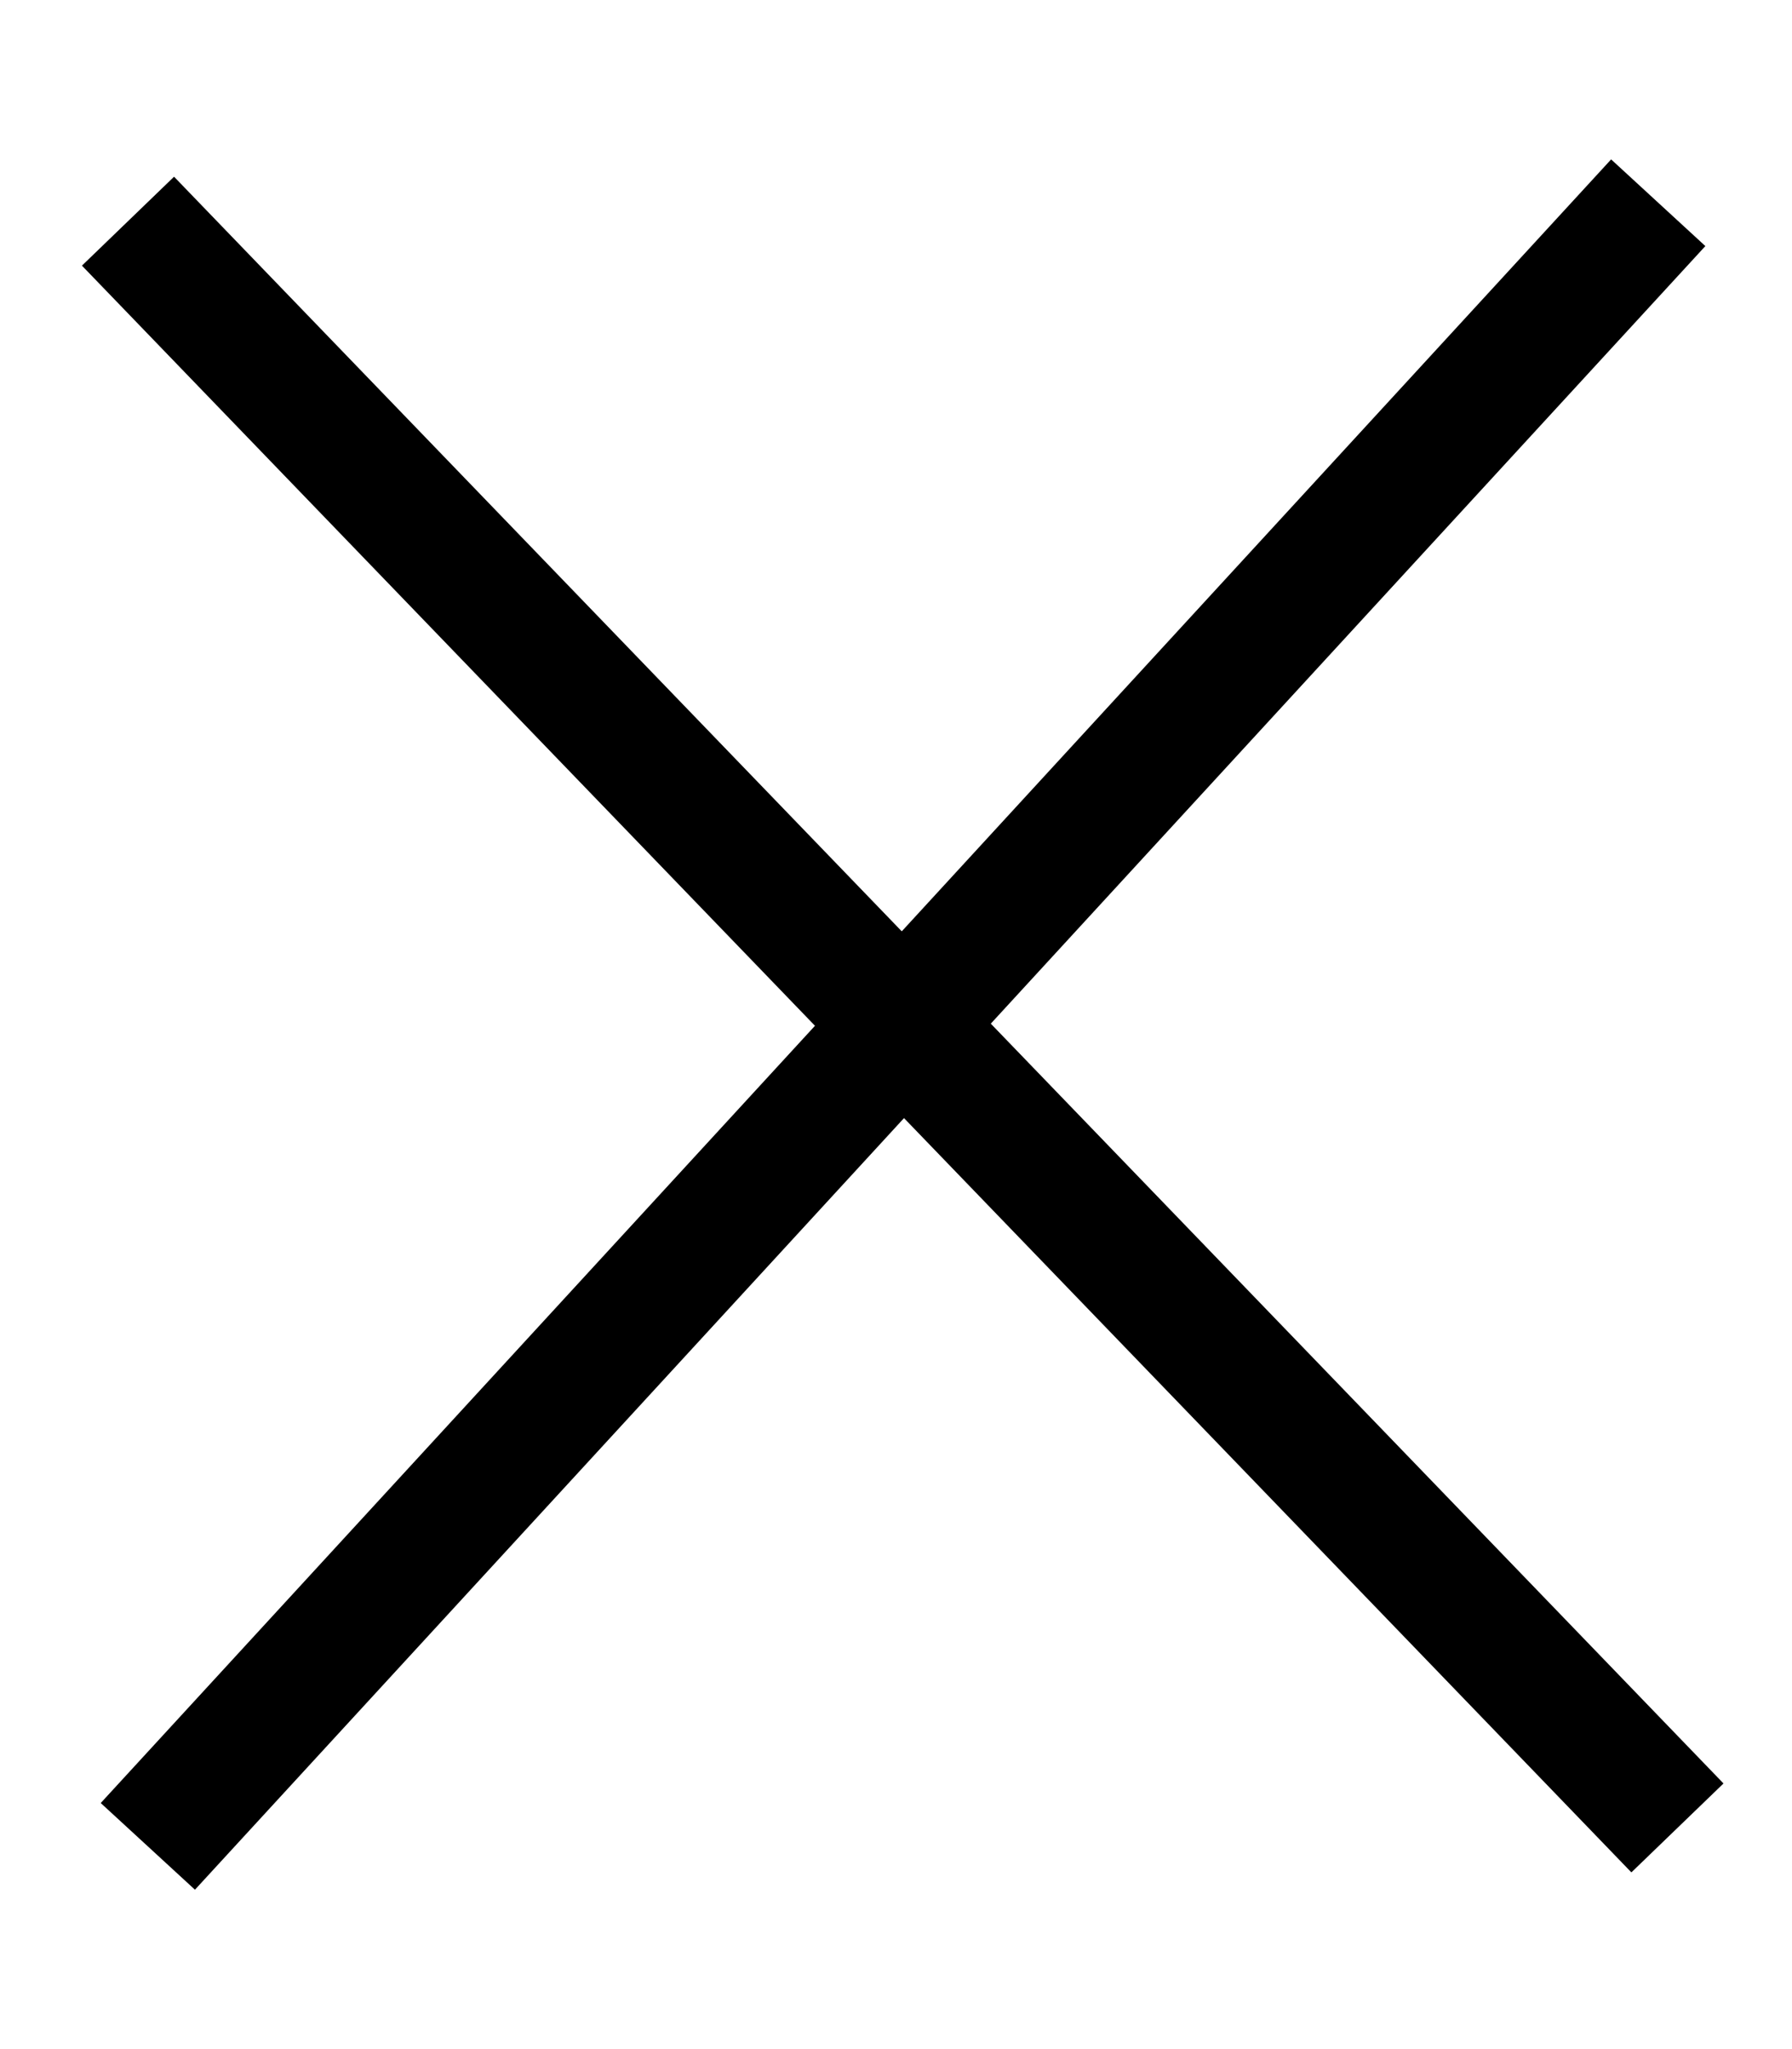
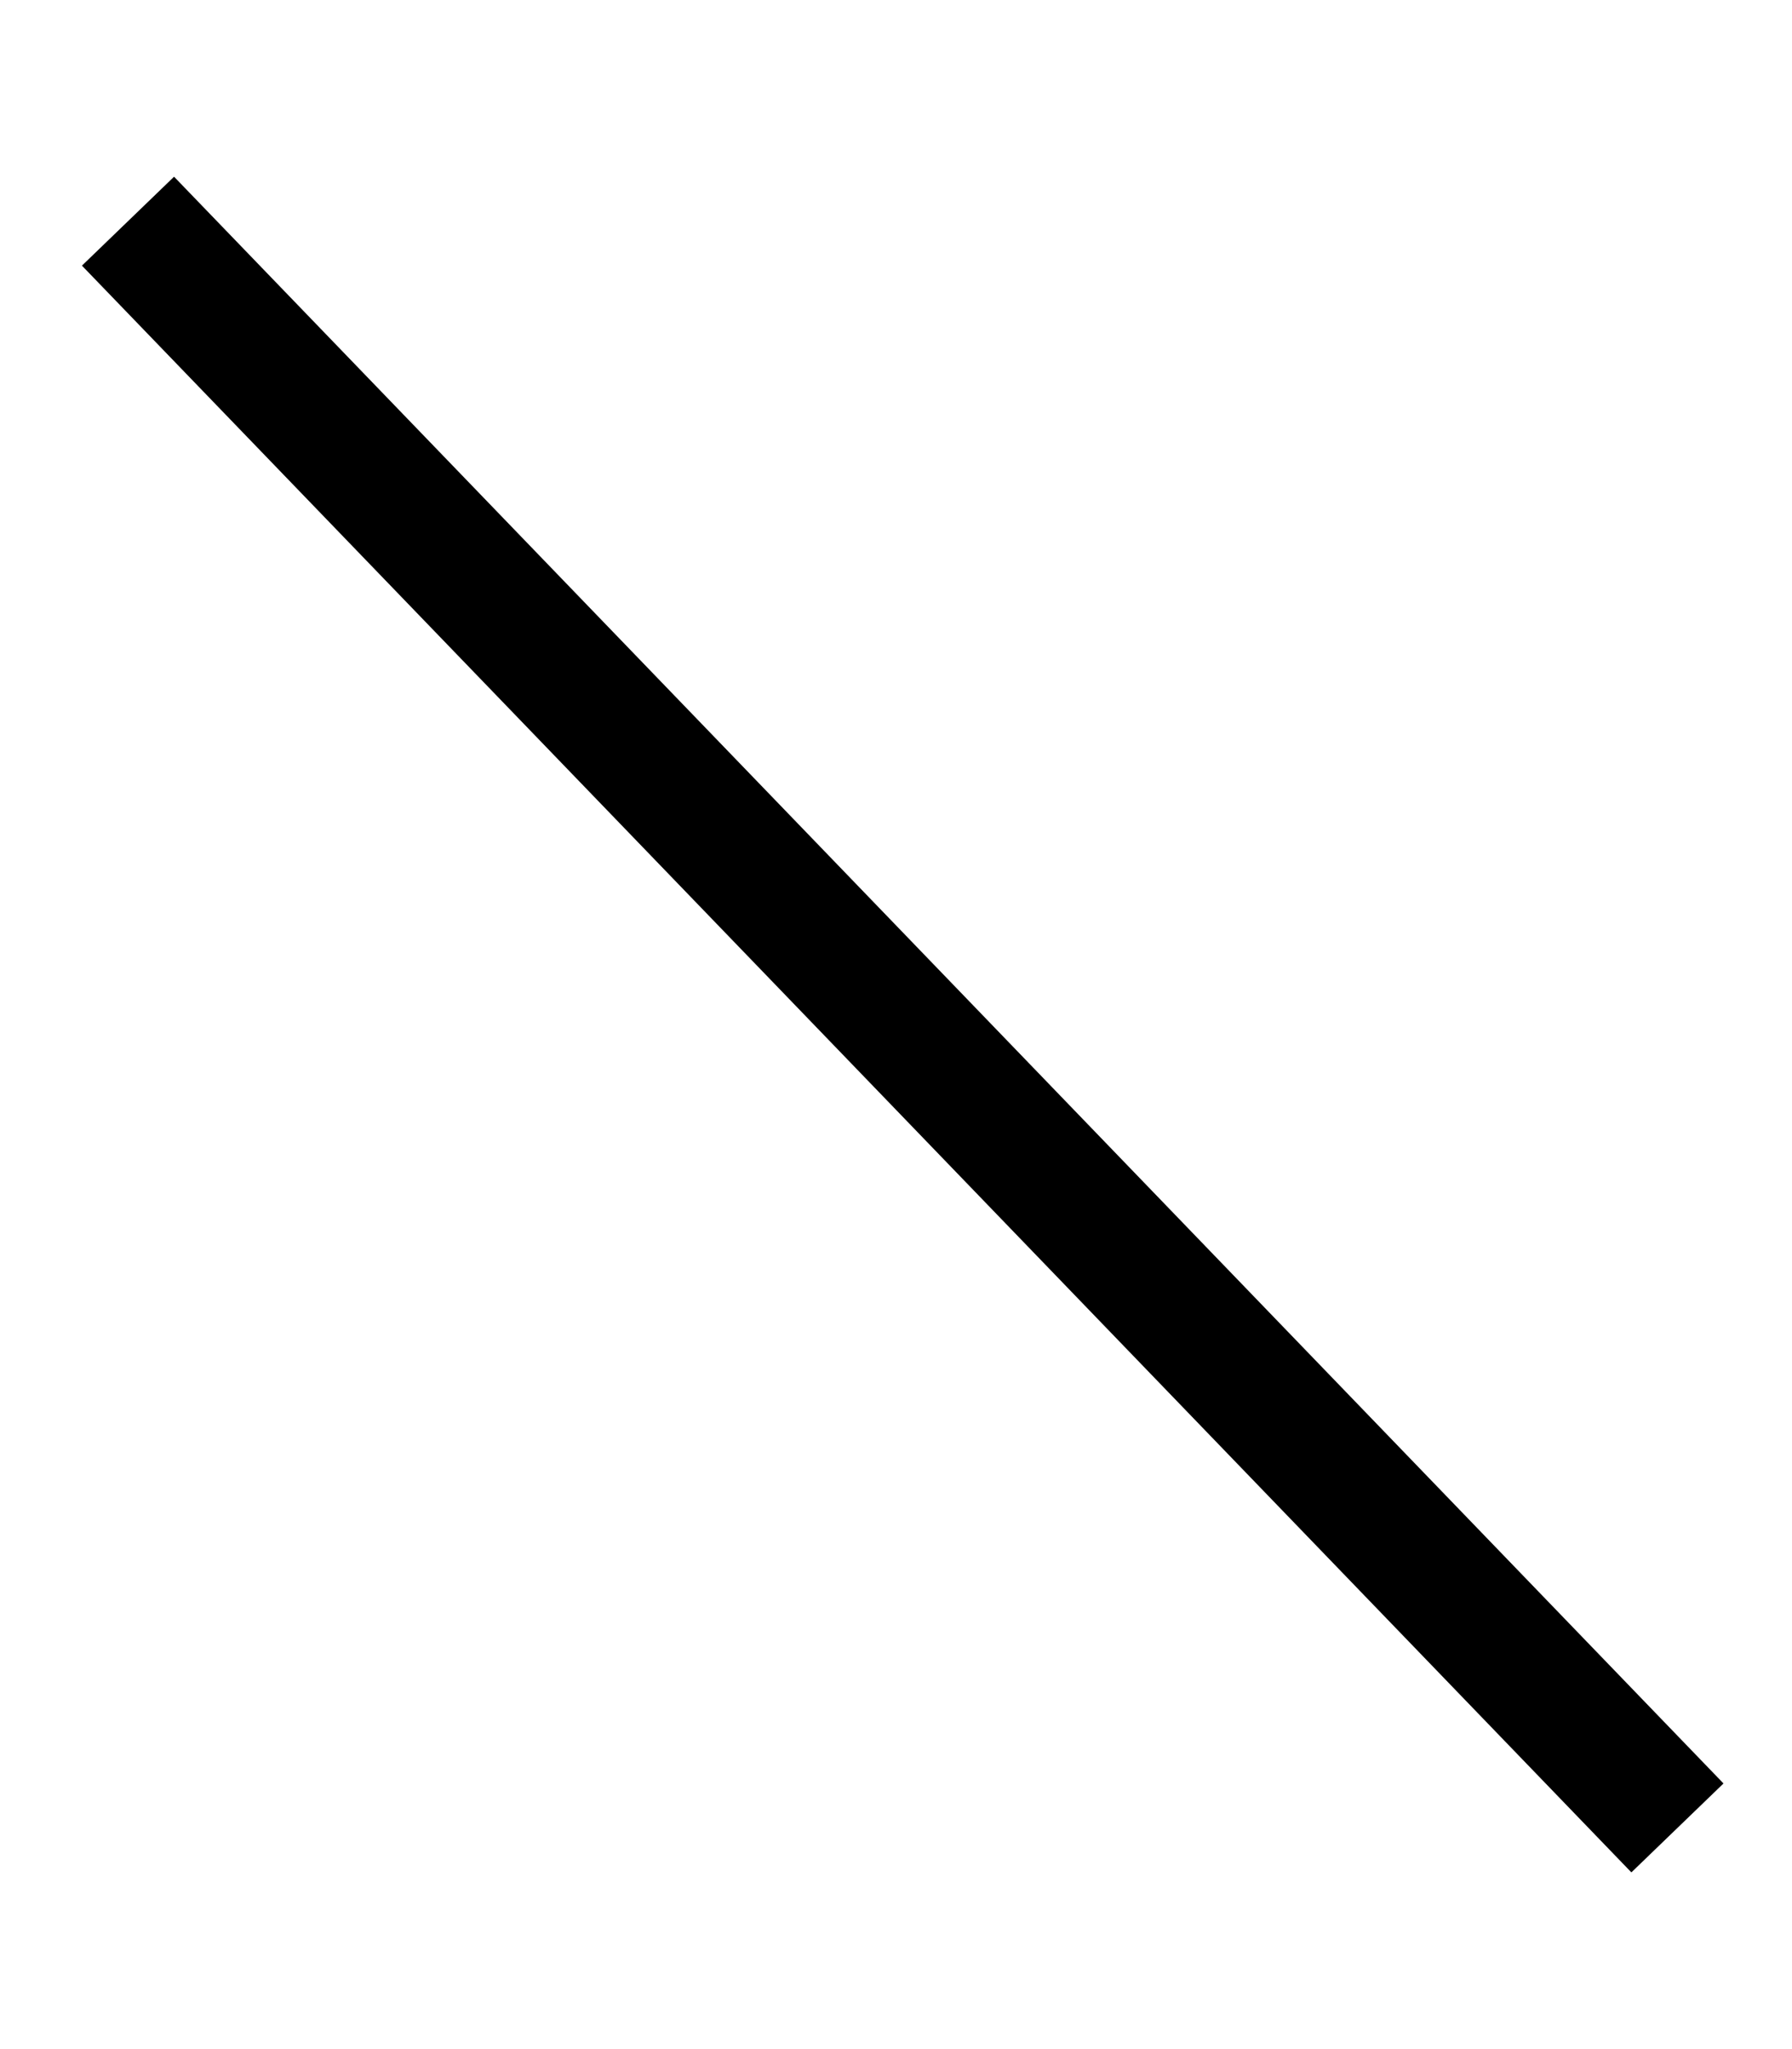
<svg xmlns="http://www.w3.org/2000/svg" width="14" height="16" viewBox="0 0 14 16" fill="none">
  <path d="M13.105 14.273L1 1.727" stroke="black" />
-   <path d="M12.955 1.583L1.155 14.417" stroke="black" />
</svg>